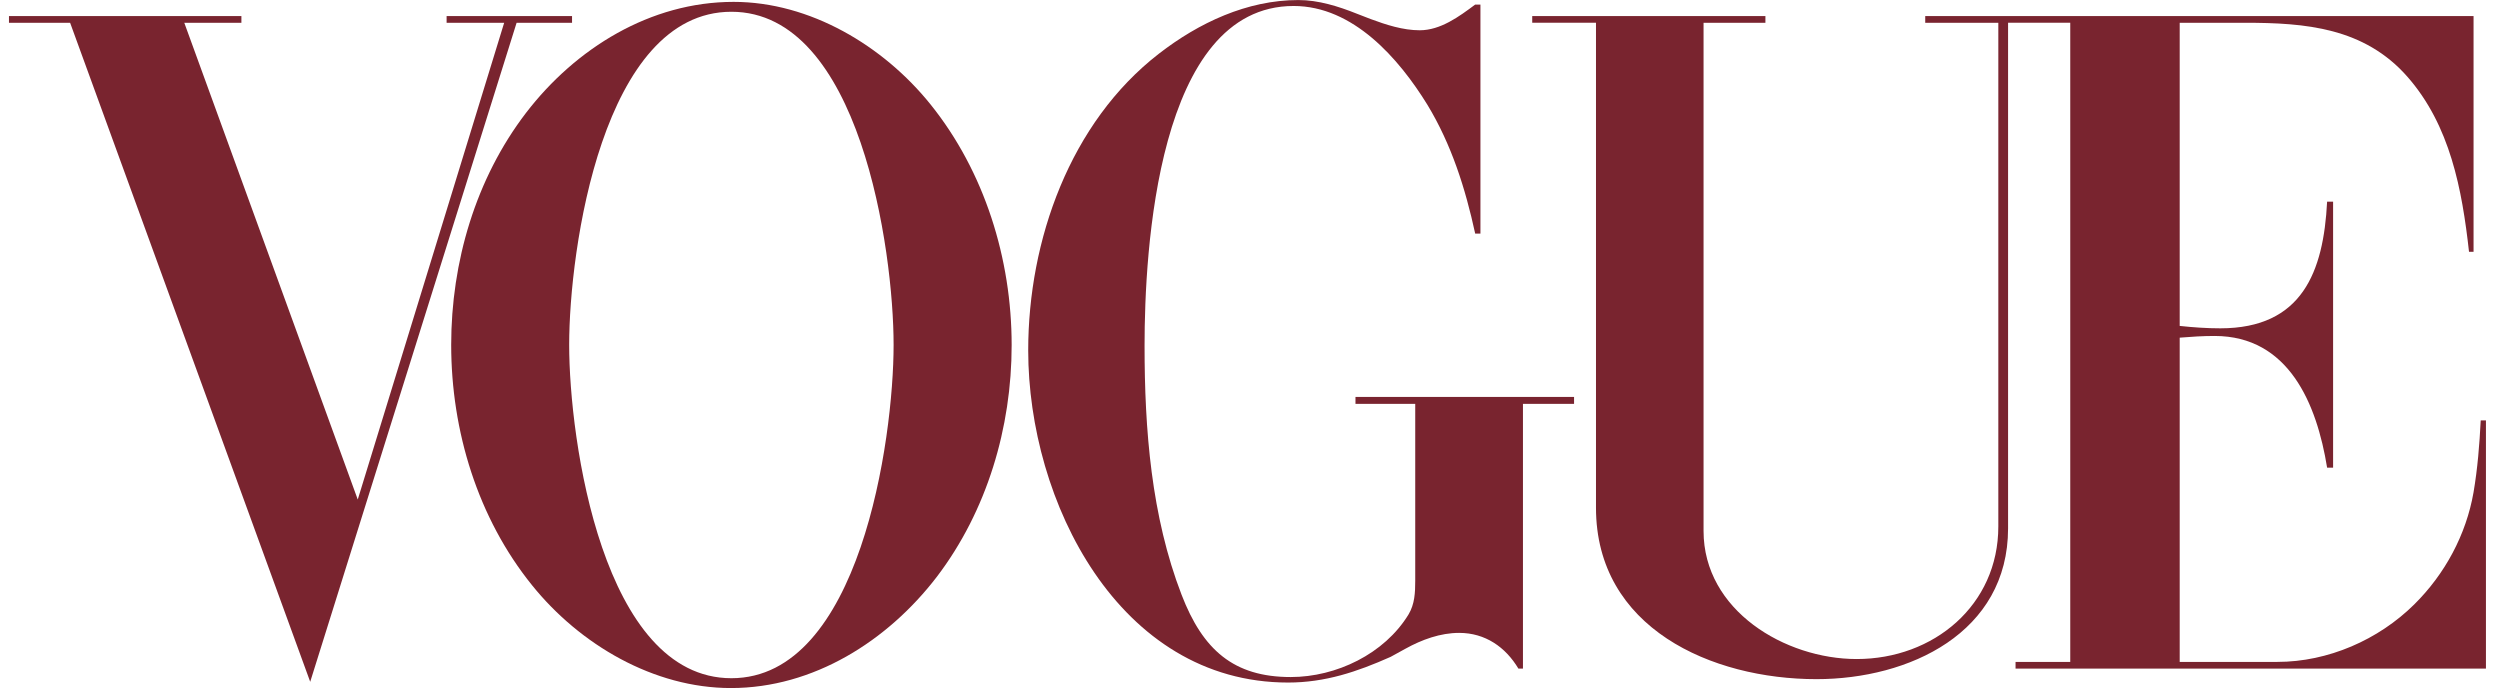
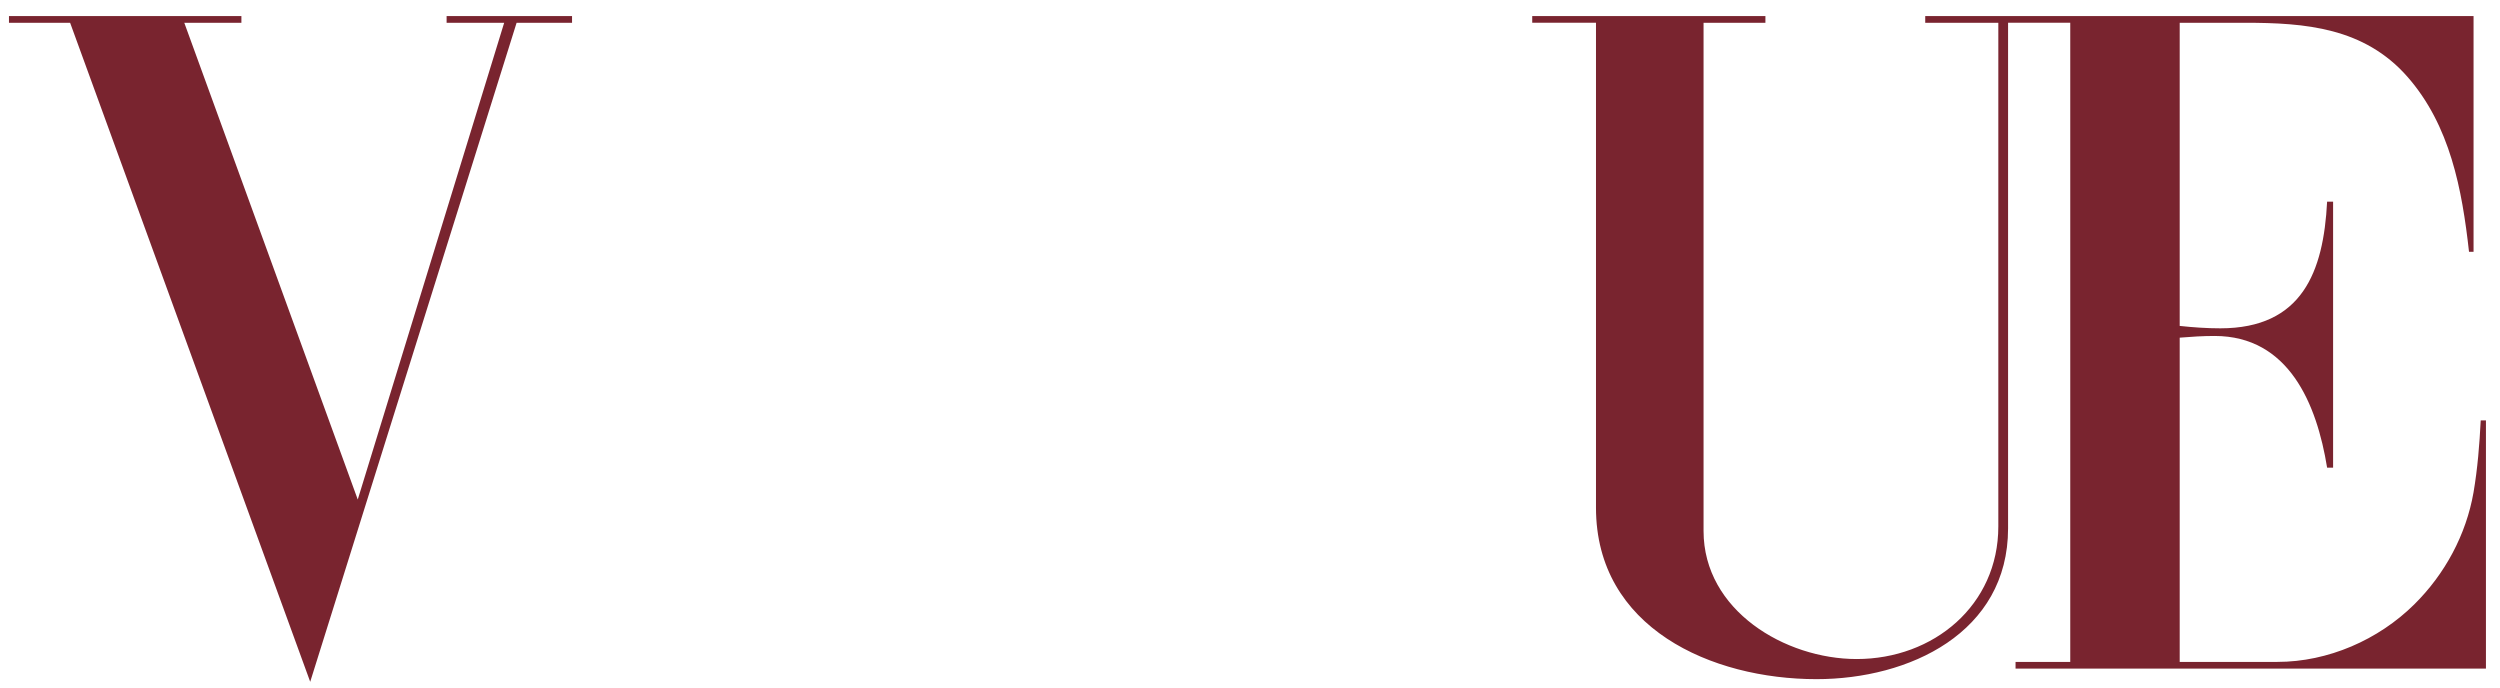
<svg xmlns="http://www.w3.org/2000/svg" width="109" height="30" viewBox="0 0 109 30" fill="none">
  <path d="M19.472 0.7V0.993H21.982L15.598 21.78L8.035 0.993H10.525V0.7H0.391V0.993H3.057L13.525 29.727L22.524 0.993H24.941V0.7H19.472Z" fill="#79242f" />
-   <path d="M64.547 0.198V10.184H64.318C63.891 8.218 63.287 6.305 62.235 4.569C60.985 2.541 58.995 0.261 56.402 0.261C50.444 0.261 49.903 10.979 49.903 15.068C49.903 18.728 50.194 22.503 51.517 25.932C52.444 28.336 53.788 29.519 56.277 29.519C58.256 29.519 60.359 28.515 61.412 26.79C61.682 26.339 61.704 25.838 61.704 25.325V17.608H59.099V17.306H68.629V17.608H66.401V29.152H66.203C65.64 28.211 64.755 27.594 63.62 27.594C62.797 27.594 61.995 27.887 61.276 28.285L60.63 28.64C59.172 29.289 57.777 29.759 56.162 29.759C48.767 29.759 44.83 21.843 44.83 15.277C44.83 10.477 46.653 5.342 50.527 2.342C52.265 0.996 54.369 0.002 56.608 0.002C57.483 0.002 58.348 0.274 59.16 0.598L59.754 0.828C60.43 1.079 61.17 1.32 61.899 1.32C62.806 1.32 63.618 0.723 64.316 0.201H64.547L64.547 0.198Z" fill="#79242f" />
  <path d="M66.805 0.7H76.972V0.993H74.275V23.15C74.275 26.621 77.836 28.734 80.951 28.734C84.304 28.734 87.127 26.391 87.127 22.952V0.993H83.94V0.7H107.847V10.979H107.649C107.347 8.26 106.827 5.468 104.962 3.345C103.076 1.201 100.514 0.993 97.879 0.993H95.035V14.21C95.619 14.273 96.213 14.315 96.806 14.315C100.378 14.315 101.306 11.847 101.462 8.793H101.723V20.39H101.462C101.014 17.619 99.795 14.648 96.556 14.648C96.045 14.648 95.545 14.68 95.035 14.722V28.859H99.295C101.503 28.859 103.702 27.897 105.264 26.35C106.597 25.031 107.523 23.318 107.846 21.467C108.023 20.432 108.107 19.376 108.159 18.33H108.387V29.152H87.878V28.859H90.263V0.991H87.552V23.034C87.552 27.593 83.24 29.611 79.199 29.611C74.626 29.611 69.585 27.384 69.585 22.135V0.991H66.805V0.698L66.805 0.7Z" fill="#79242f" />
-   <path d="M38.961 15.036C38.961 10.885 37.482 0.513 31.889 0.513C26.275 0.513 24.816 10.874 24.816 15.036C24.816 19.198 26.285 29.57 31.889 29.57C37.482 29.57 38.961 19.186 38.961 15.036L38.961 15.036ZM31.869 29.999C28.505 29.999 25.286 28.106 23.203 25.523C20.828 22.585 19.672 18.79 19.672 15.035C19.672 11.428 20.734 7.799 22.932 4.924C25.099 2.101 28.358 0.082 31.984 0.082C35.317 0.082 38.515 1.996 40.567 4.547C42.931 7.485 44.108 11.291 44.108 15.046C44.108 18.642 43.035 22.271 40.848 25.146C38.701 27.949 35.461 29.999 31.869 29.999" fill="#79242f" />
</svg>